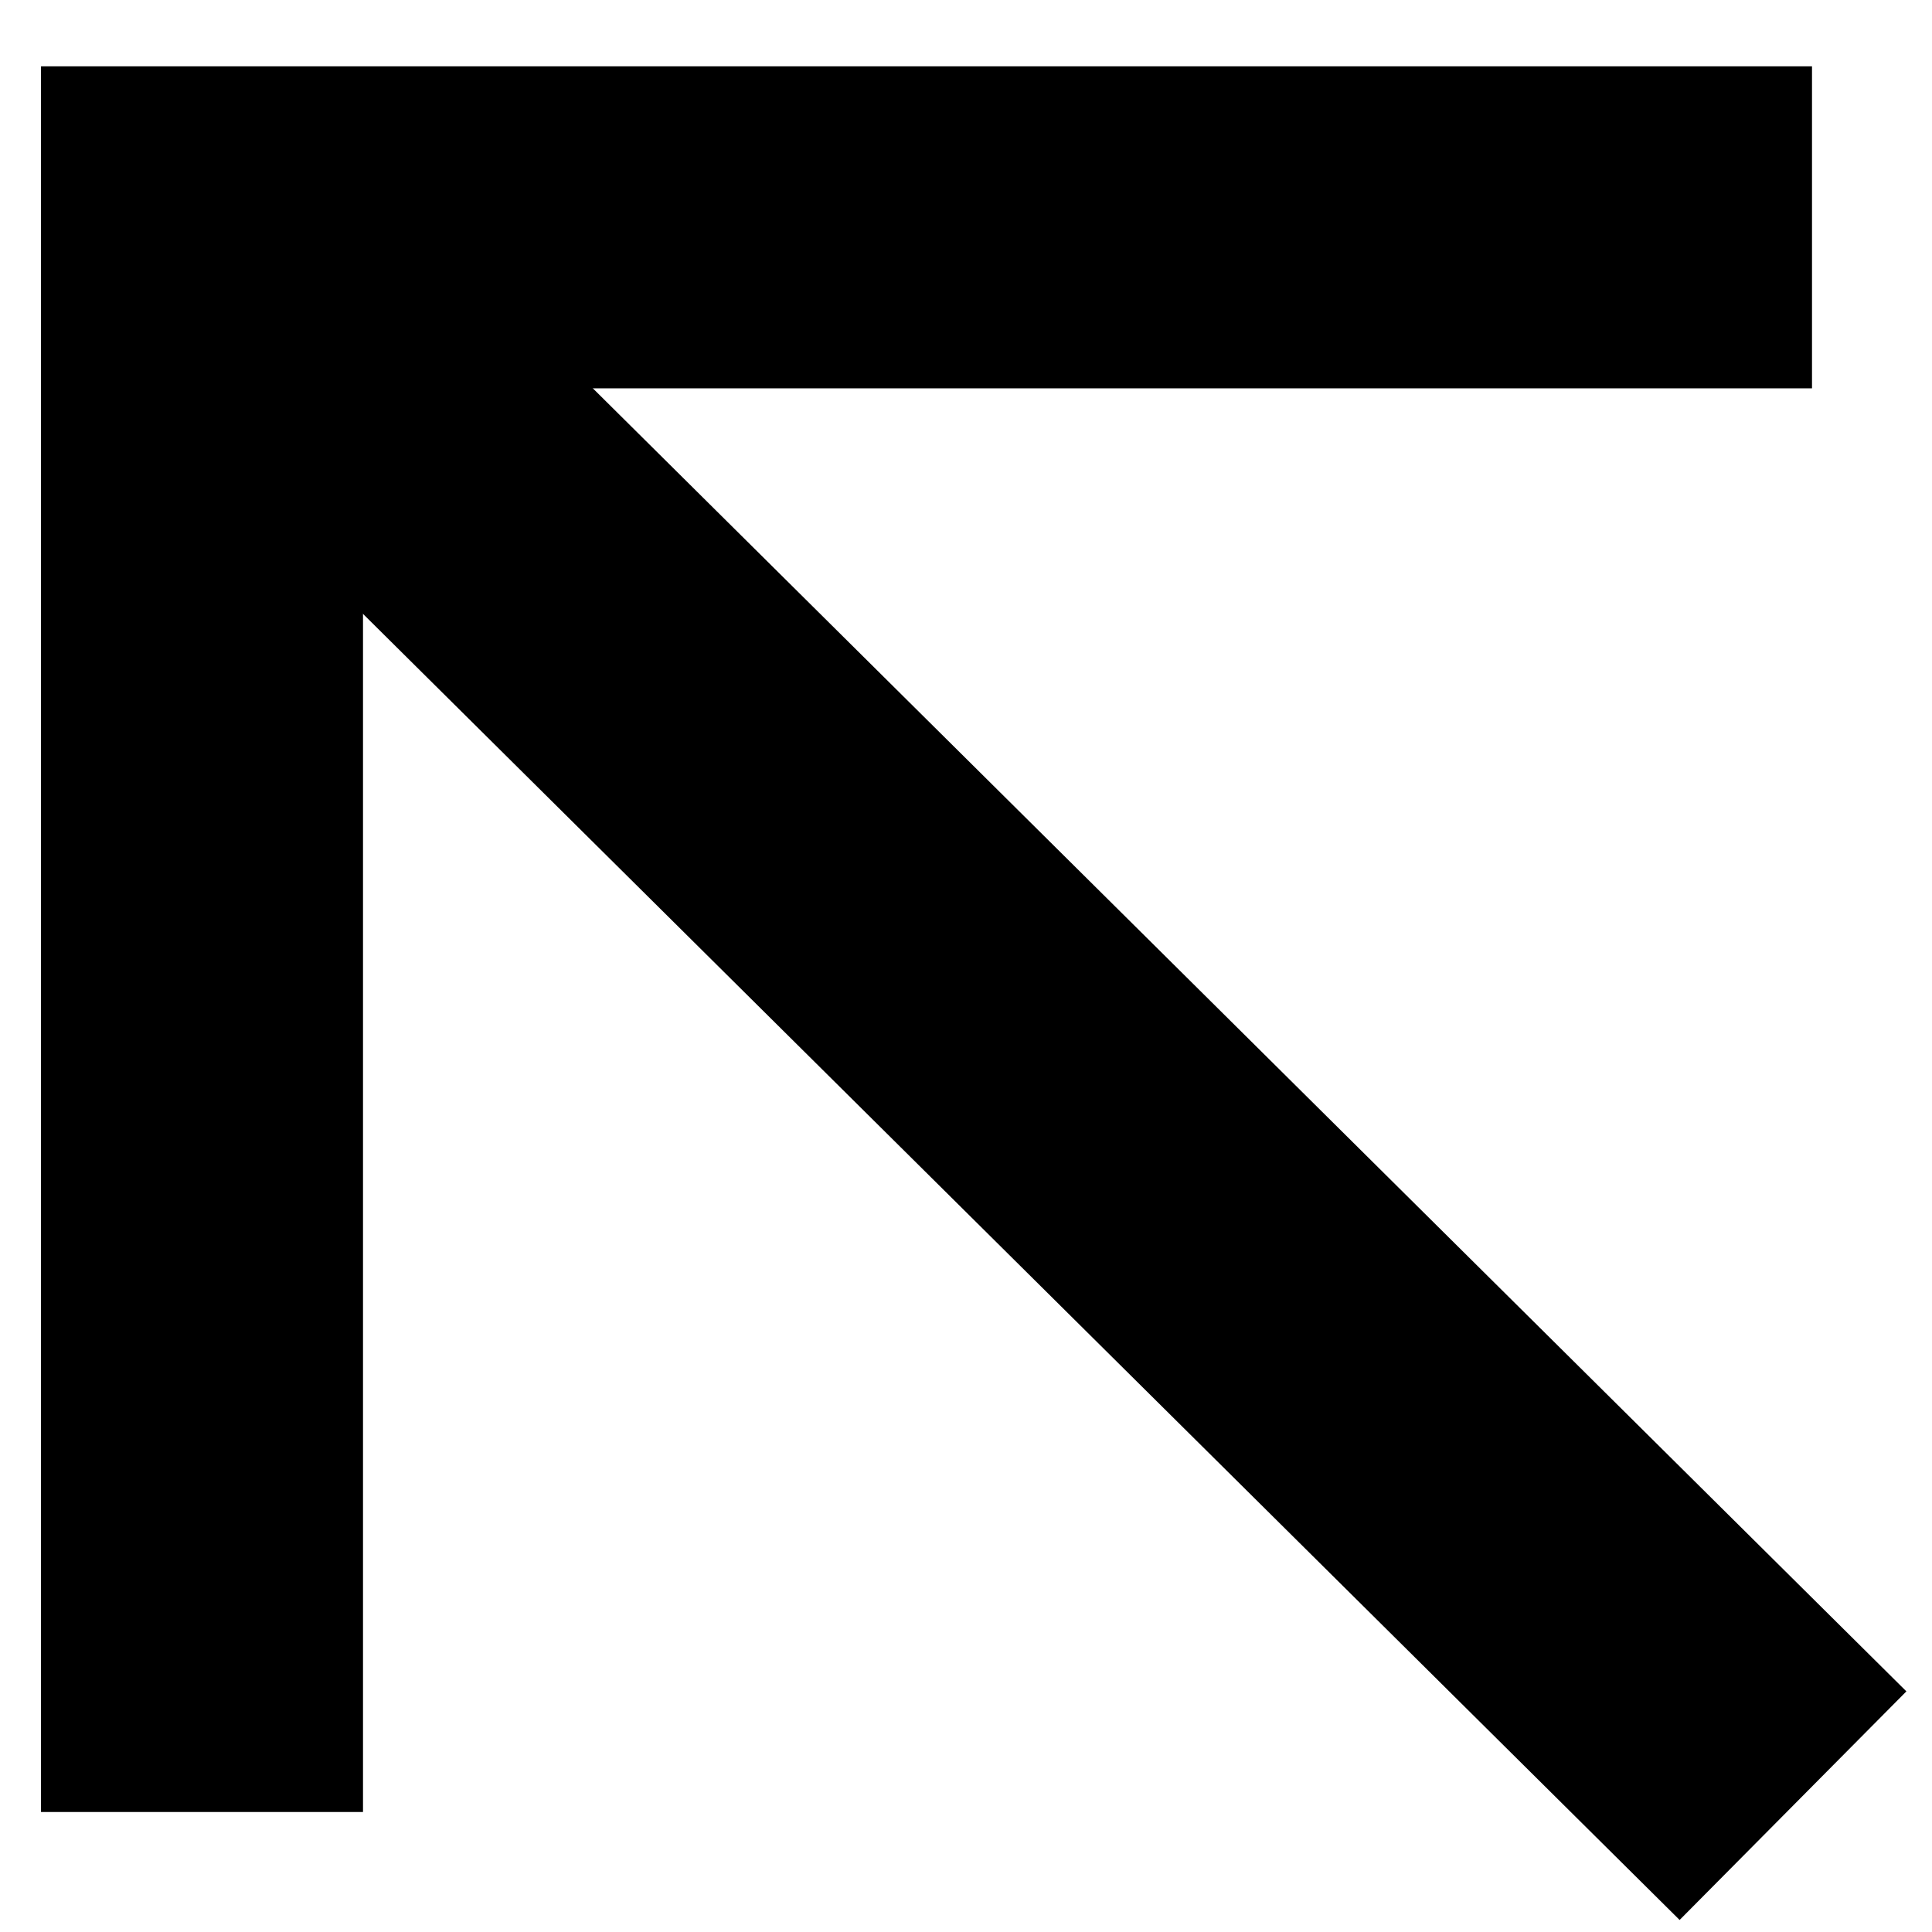
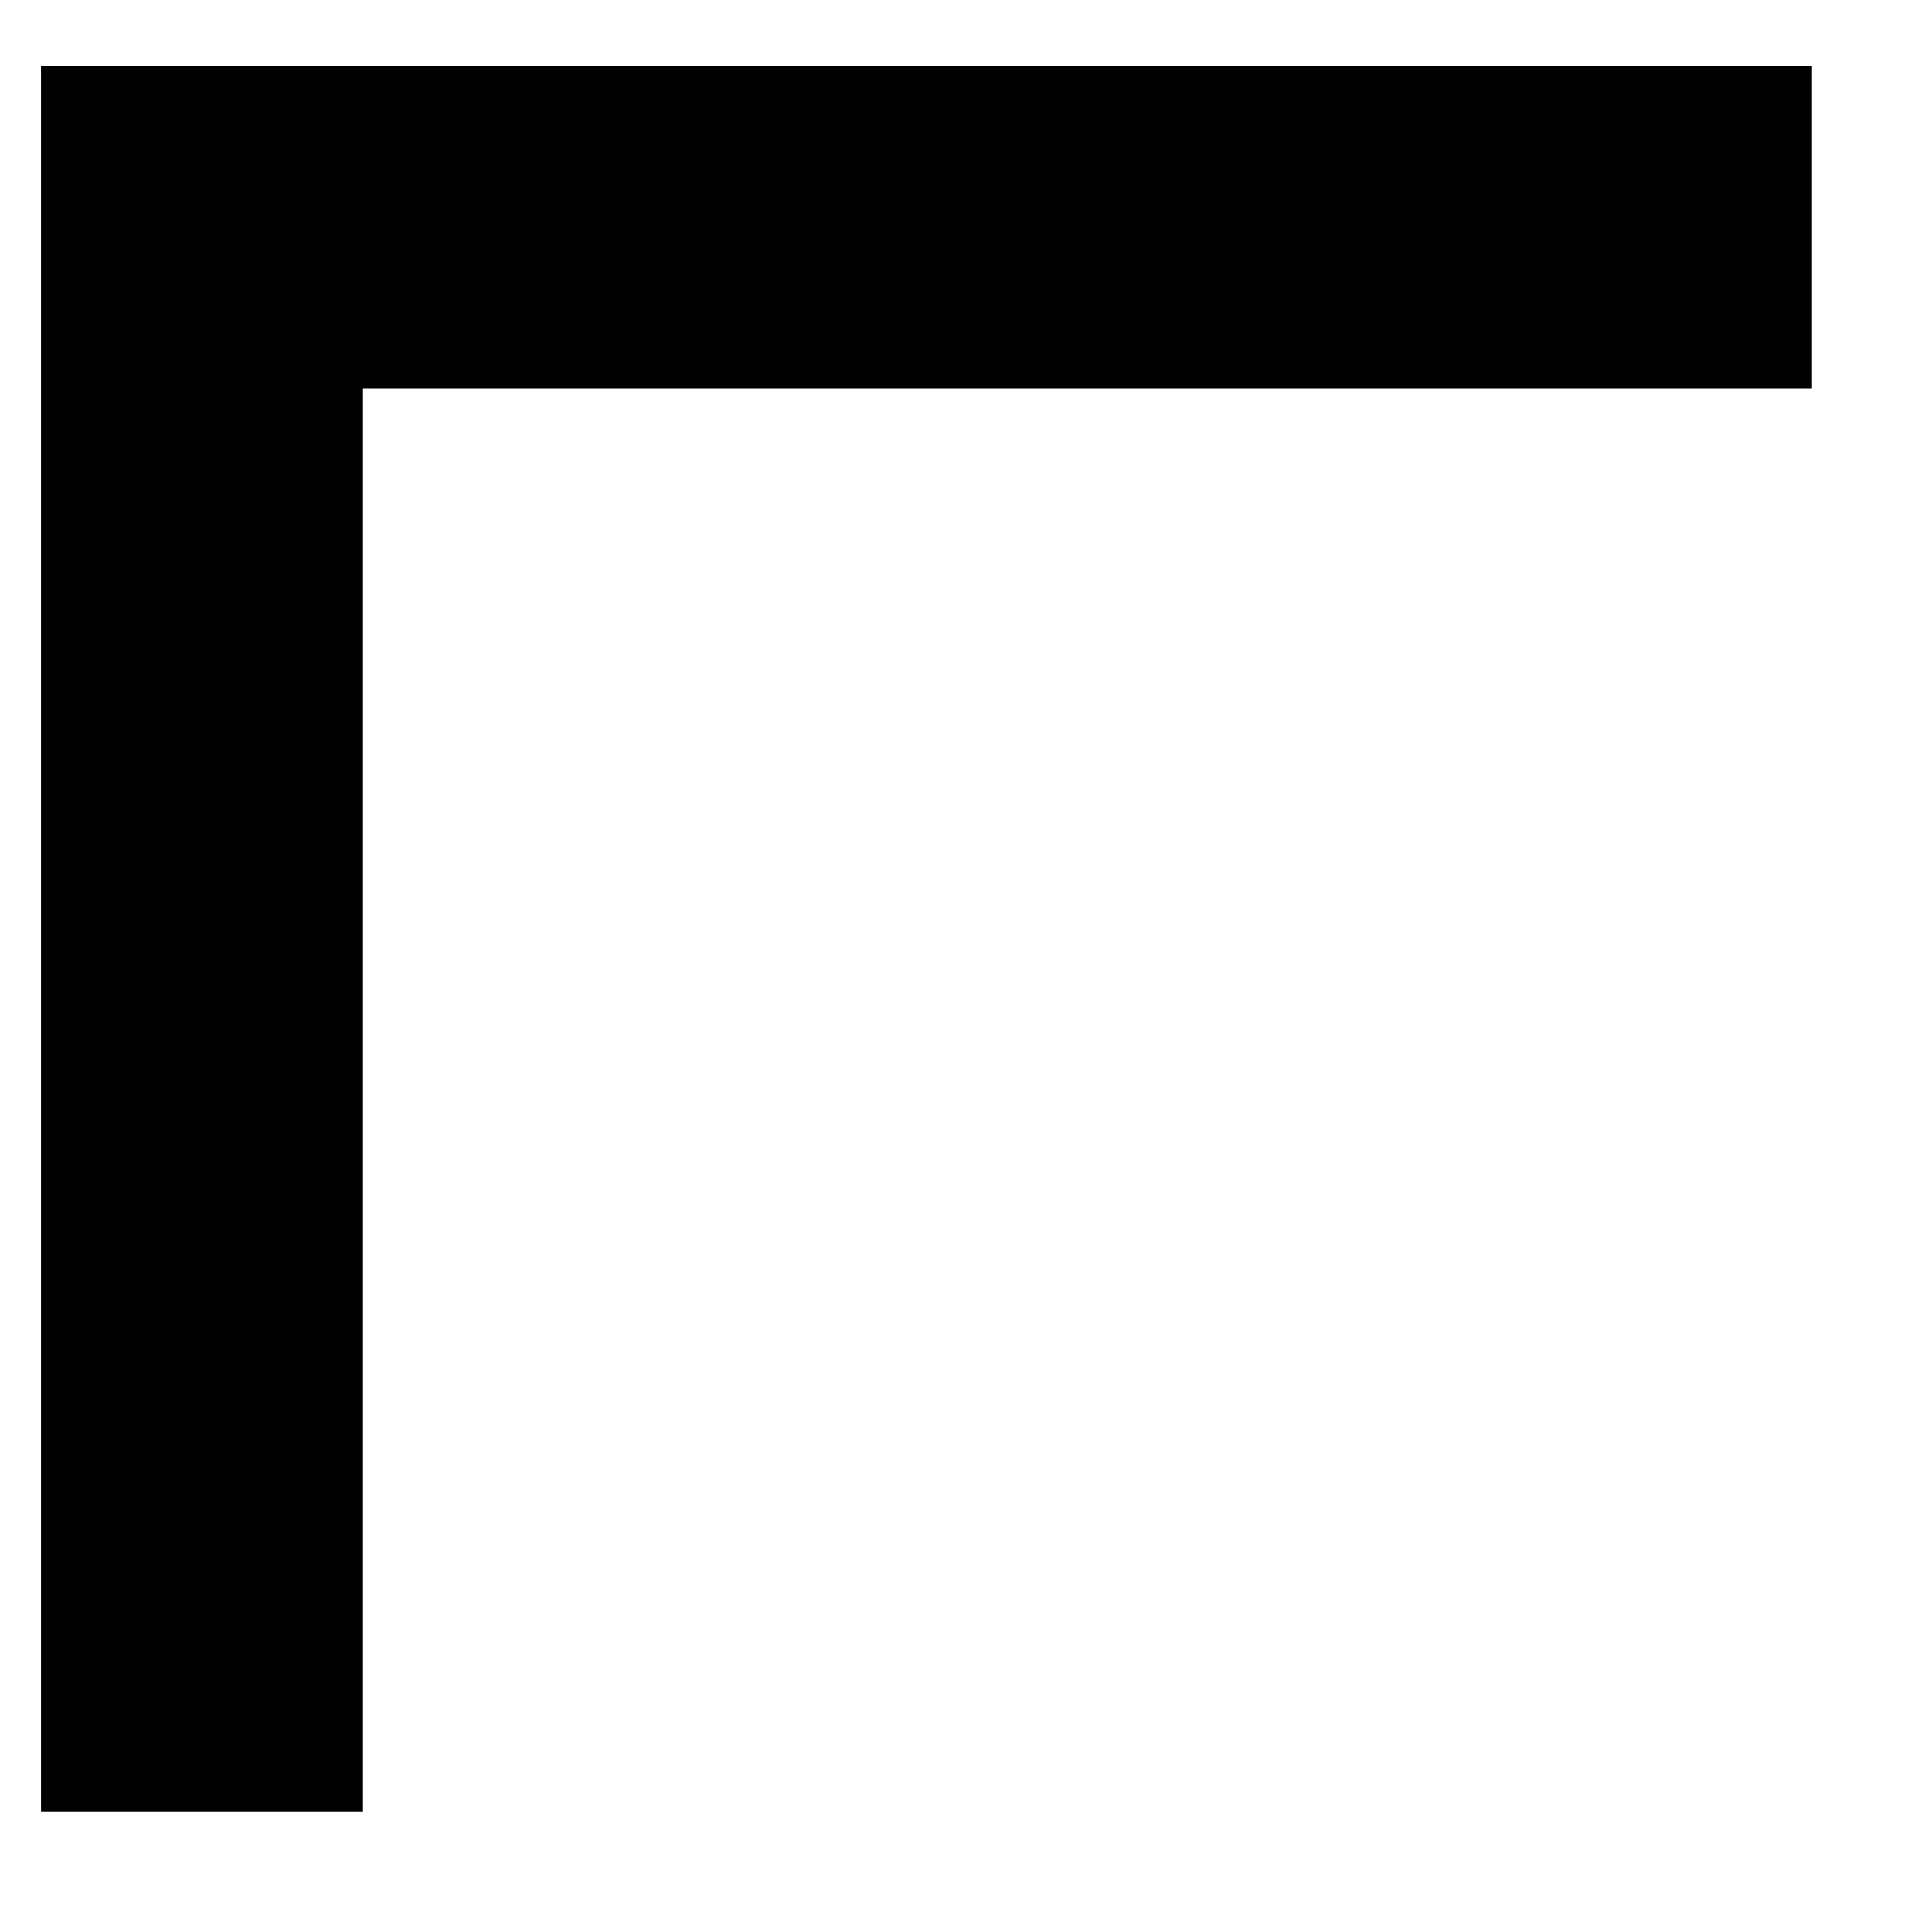
<svg xmlns="http://www.w3.org/2000/svg" width="18" height="18" viewBox="0 0 18 18" fill="none">
  <path d="M16.882 2.118L1.882 2.118L1.882 16.882" stroke="black" stroke-width="3" />
-   <path d="M1.941 2.177L16.705 16.823" stroke="black" stroke-width="3" />
</svg>